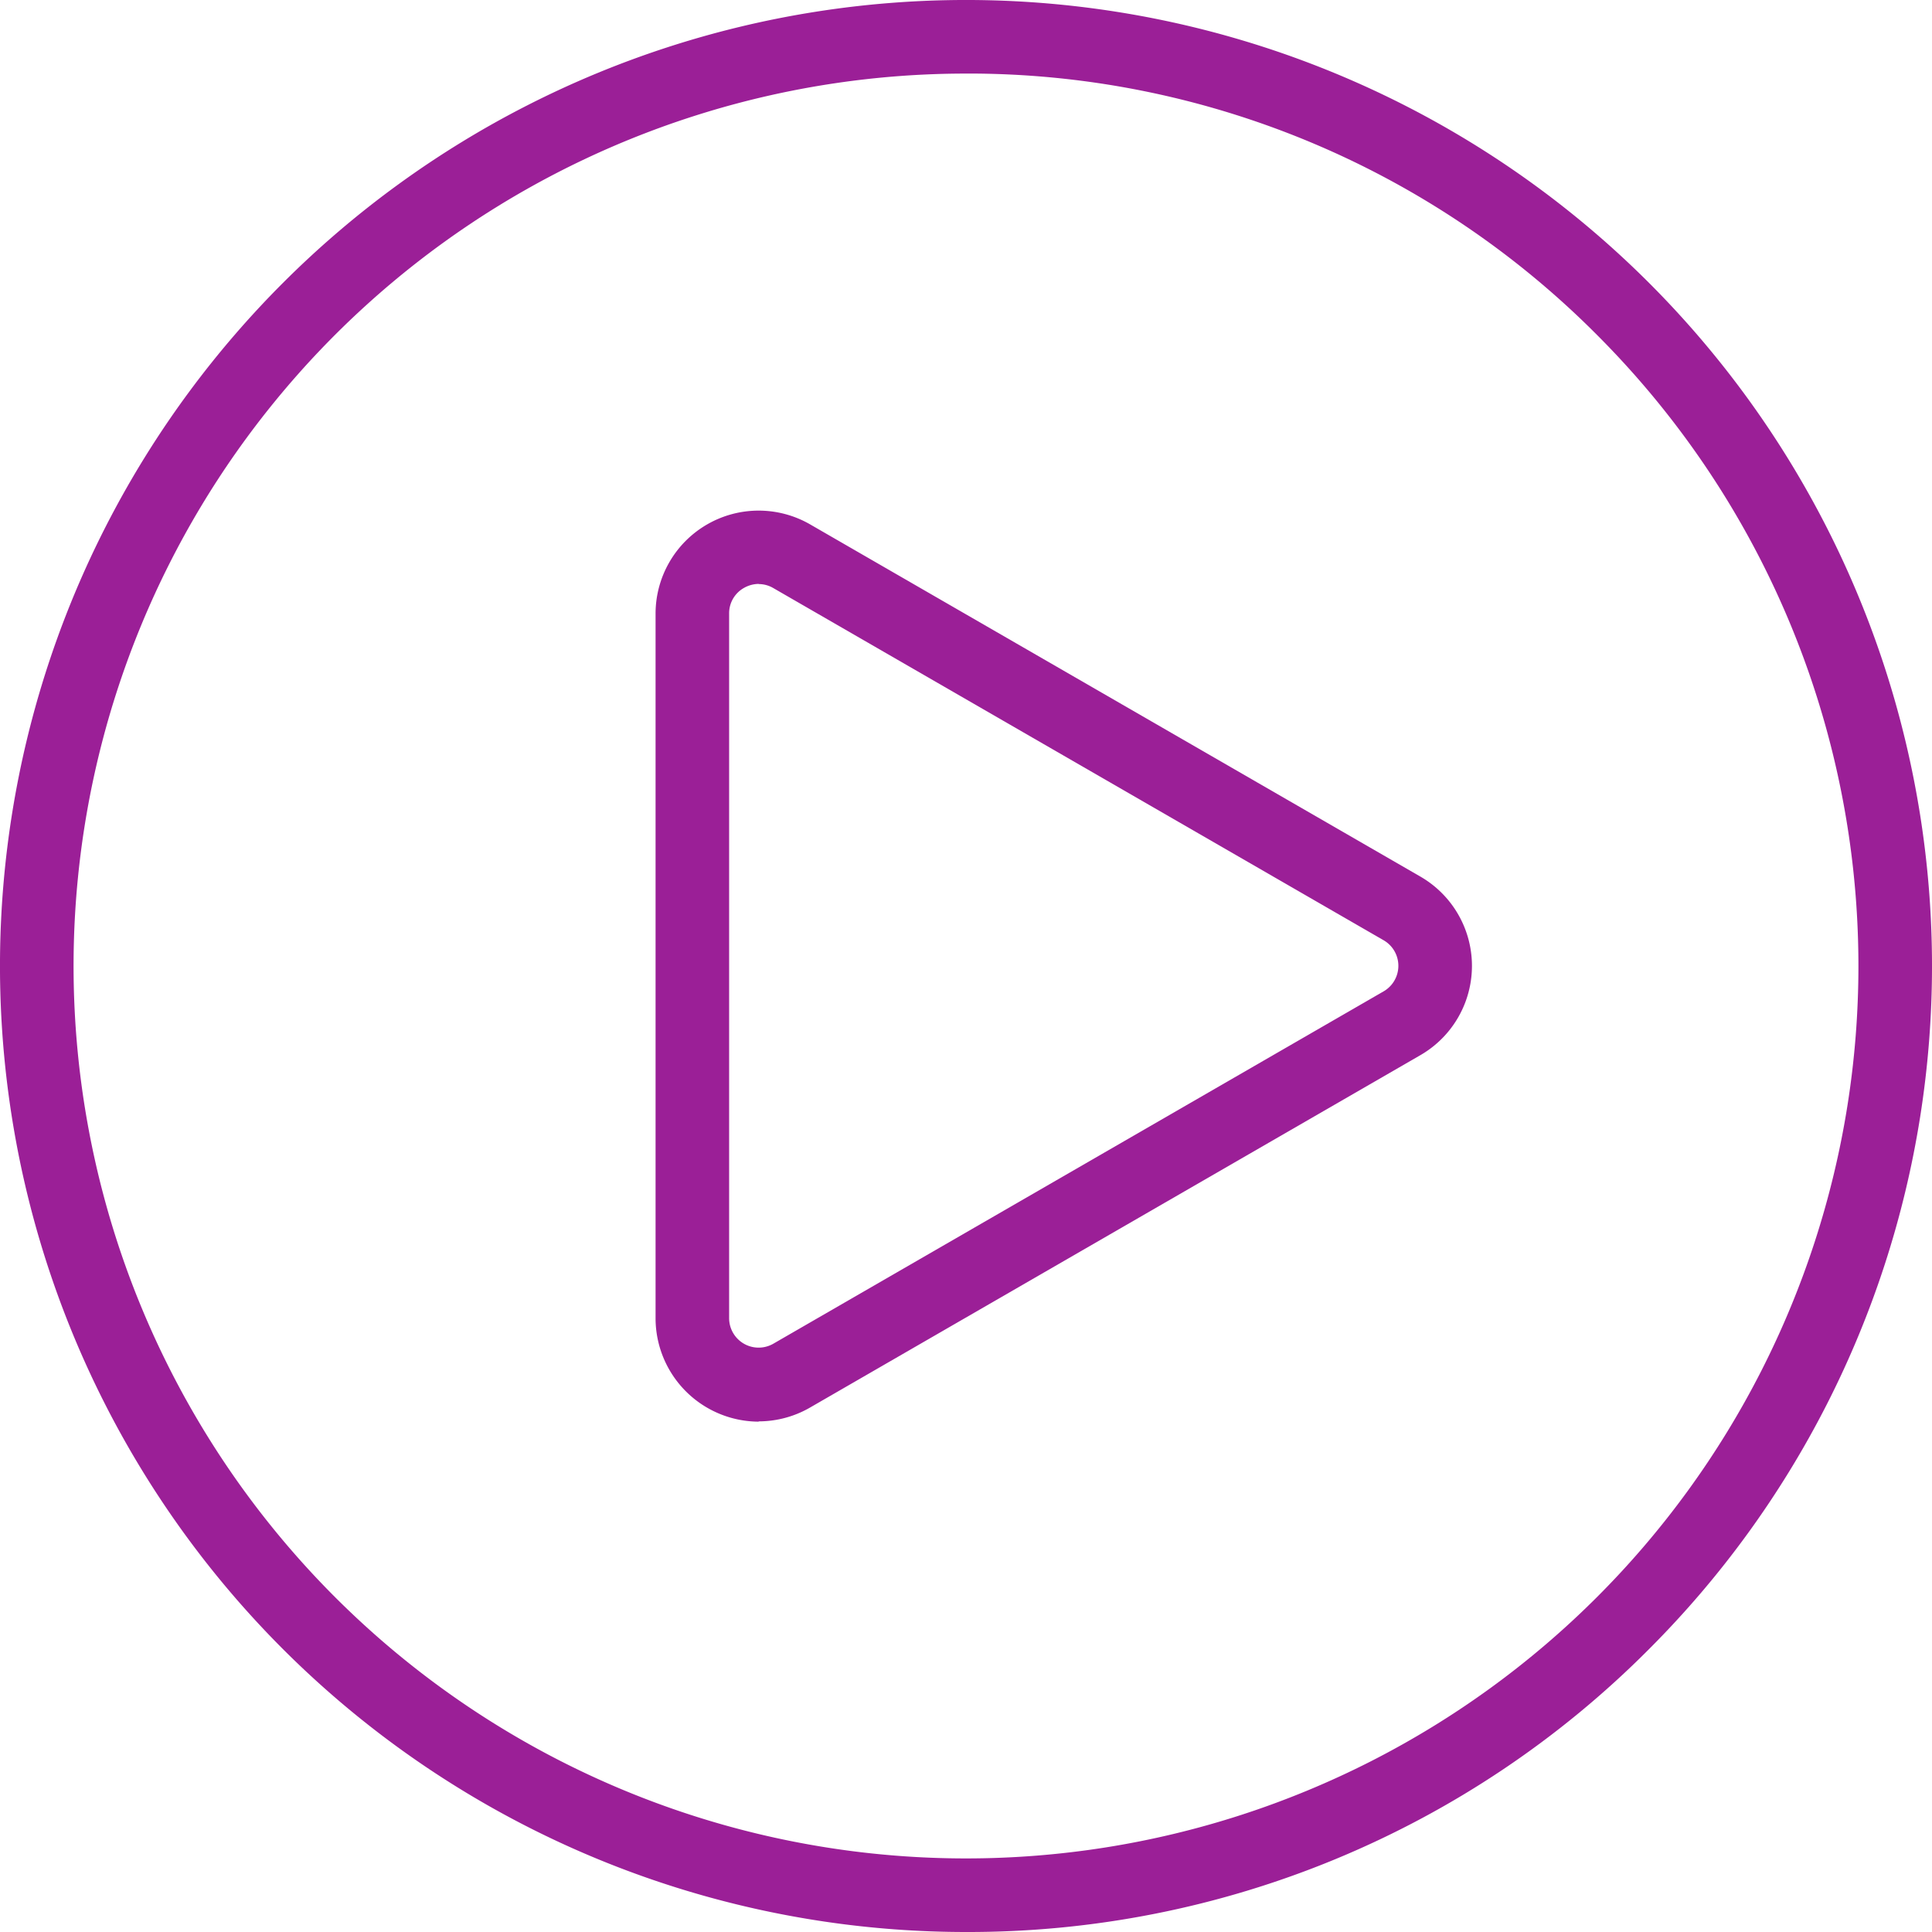
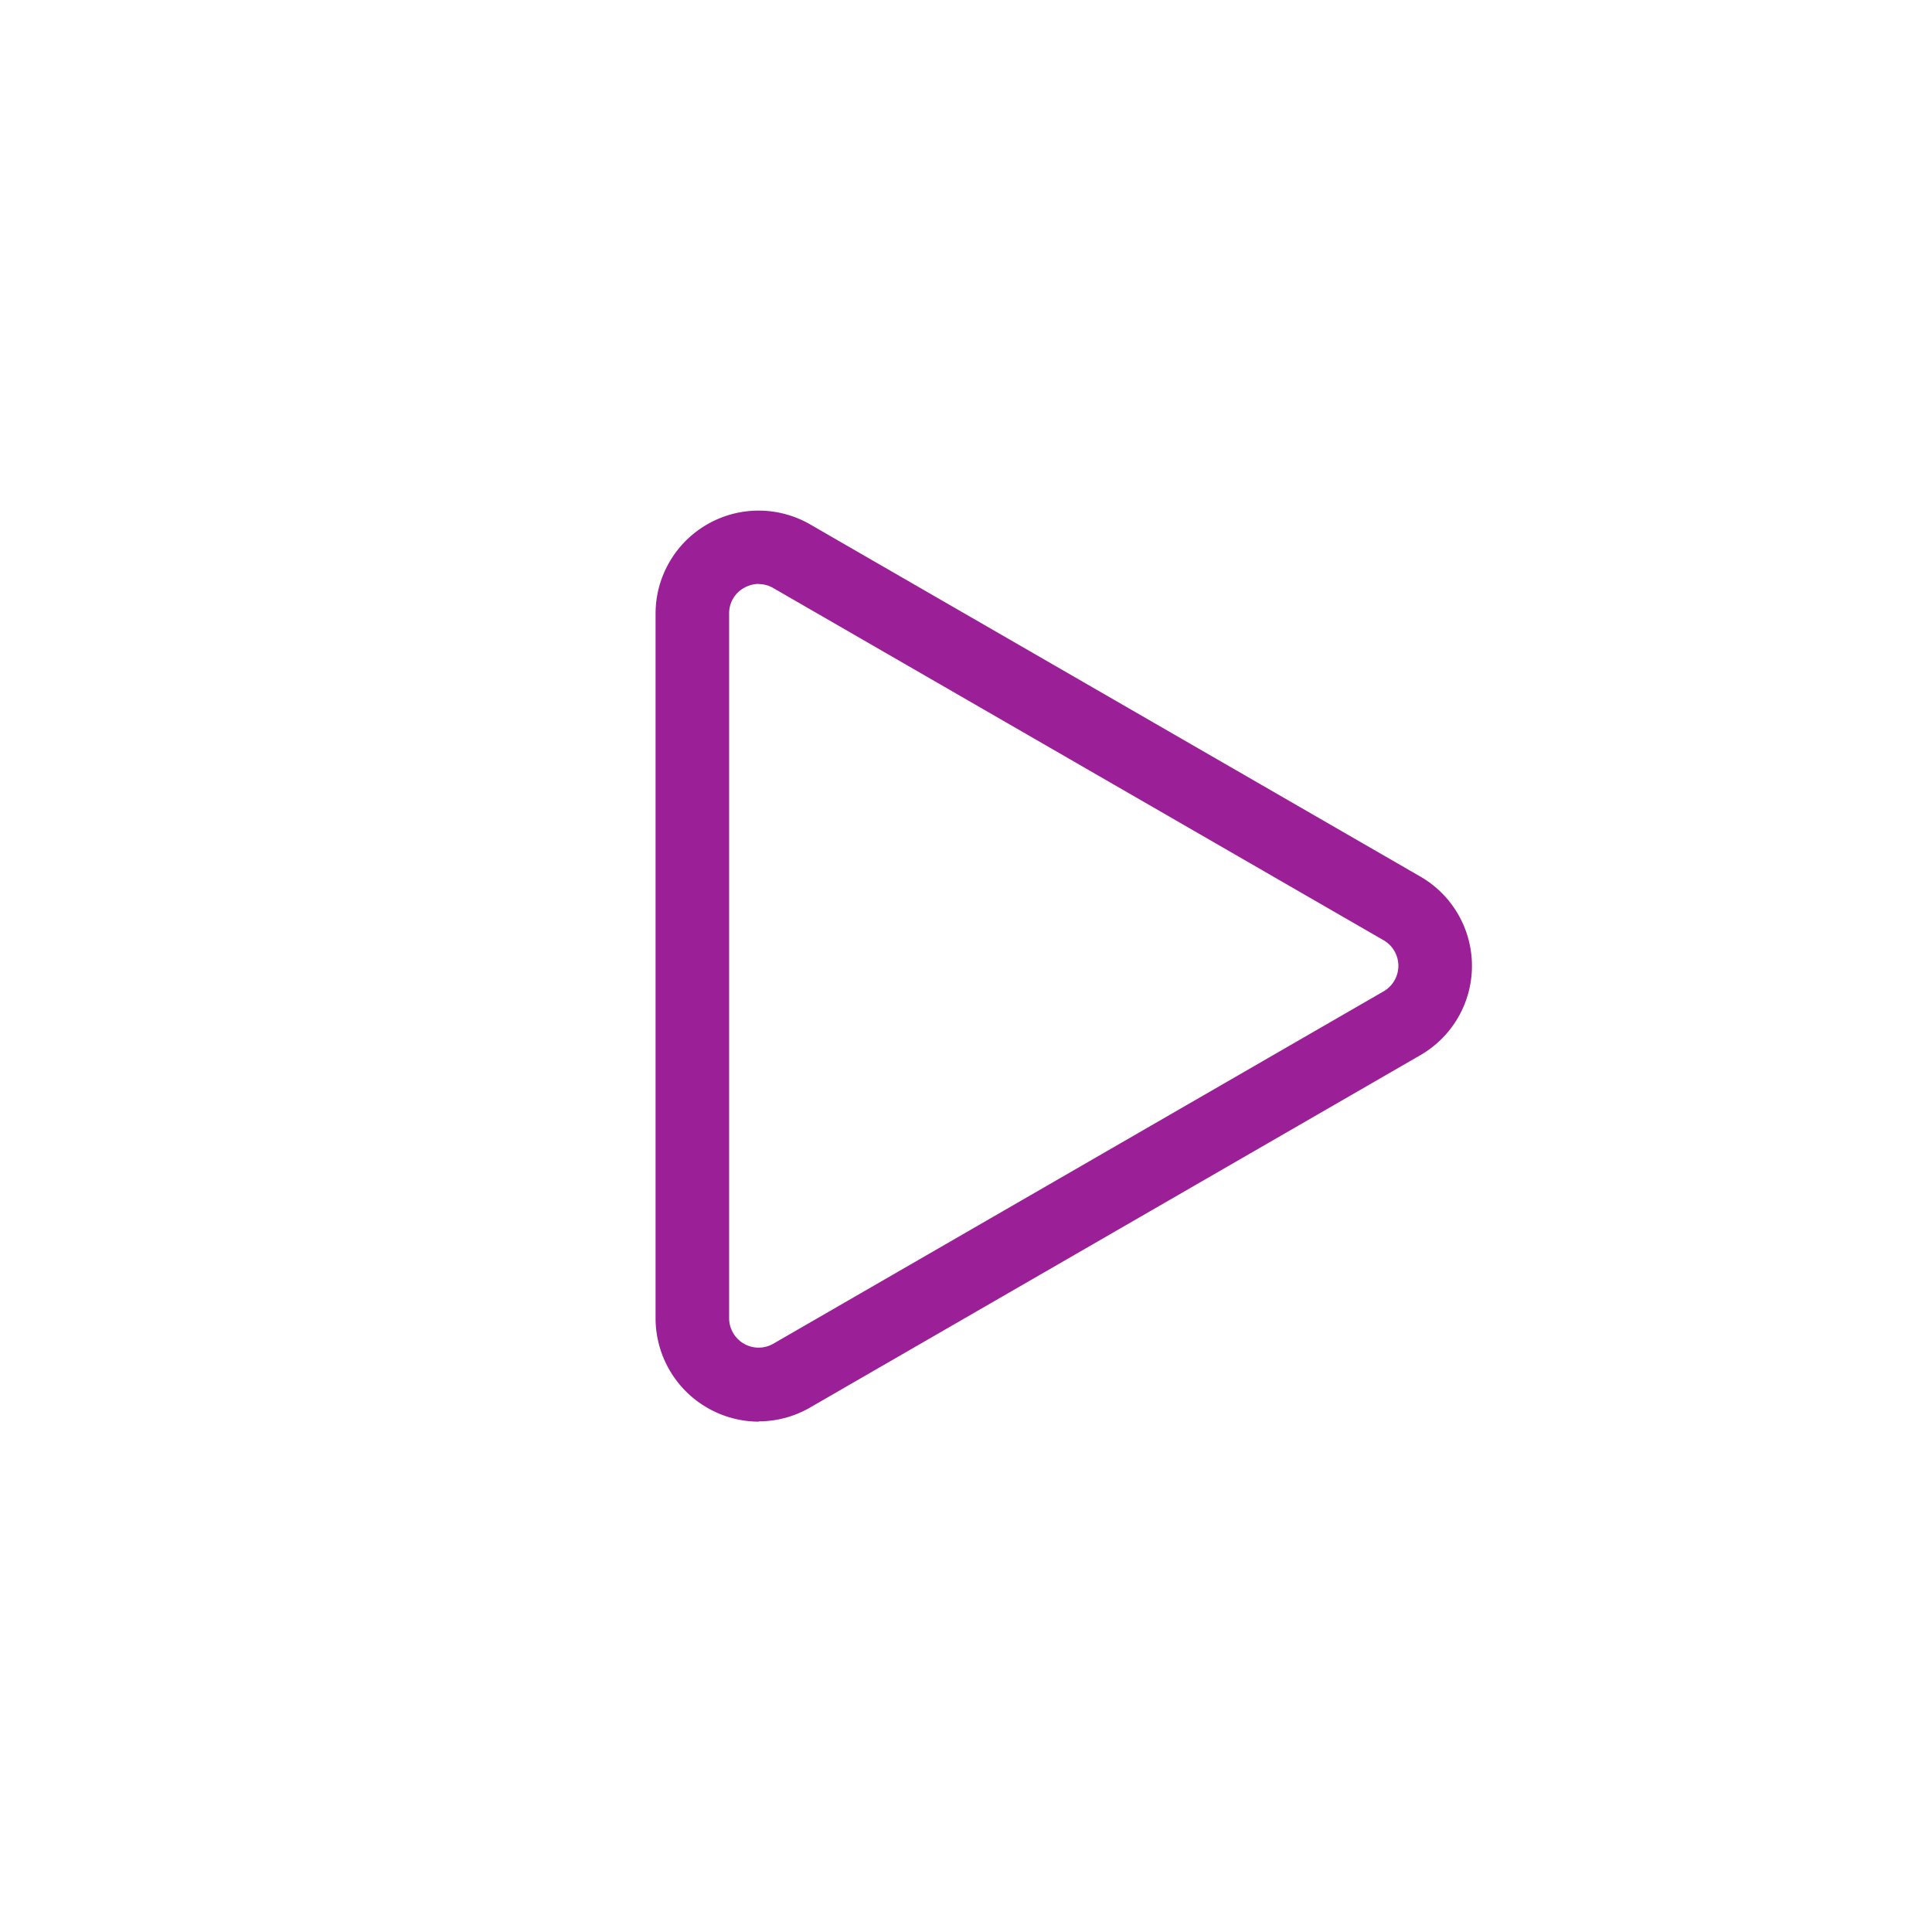
<svg xmlns="http://www.w3.org/2000/svg" id="Group_412" data-name="Group 412" width="69.474" height="69.474" viewBox="0 0 69.474 69.474">
  <defs>
    <clipPath id="clip-path">
      <rect id="Rectangle_160" data-name="Rectangle 160" width="69.474" height="69.474" fill="#9b1f97" />
    </clipPath>
  </defs>
  <g id="Group_411" data-name="Group 411" clip-path="url(#clip-path)">
-     <path id="Path_318" data-name="Path 318" d="M34.737,69.474a34.737,34.737,0,0,1-24.563-59.3A34.737,34.737,0,1,1,59.3,59.3,34.51,34.51,0,0,1,34.737,69.474m0-66.828A32.091,32.091,0,0,0,12.045,57.429,32.091,32.091,0,1,0,57.429,12.045a31.881,31.881,0,0,0-22.692-9.4" transform="translate(0 0)" fill="#9b1f97" />
    <path id="Path_319" data-name="Path 319" d="M259.839,232.2a3.721,3.721,0,0,1-3.707-3.713V203.146a3.707,3.707,0,0,1,5.56-3.21L283.635,212.6a3.707,3.707,0,0,1,0,6.421l-21.943,12.669a3.7,3.7,0,0,1-1.853.5m.005-30.115a1.093,1.093,0,0,0-.536.146,1.043,1.043,0,0,0-.531.919v25.337a1.061,1.061,0,0,0,1.592.919l21.943-12.669a1.061,1.061,0,0,0,0-1.838L260.37,202.227a1.039,1.039,0,0,0-.525-.146" transform="translate(-232.558 -181.078)" fill="#9b1f97" />
  </g>
</svg>